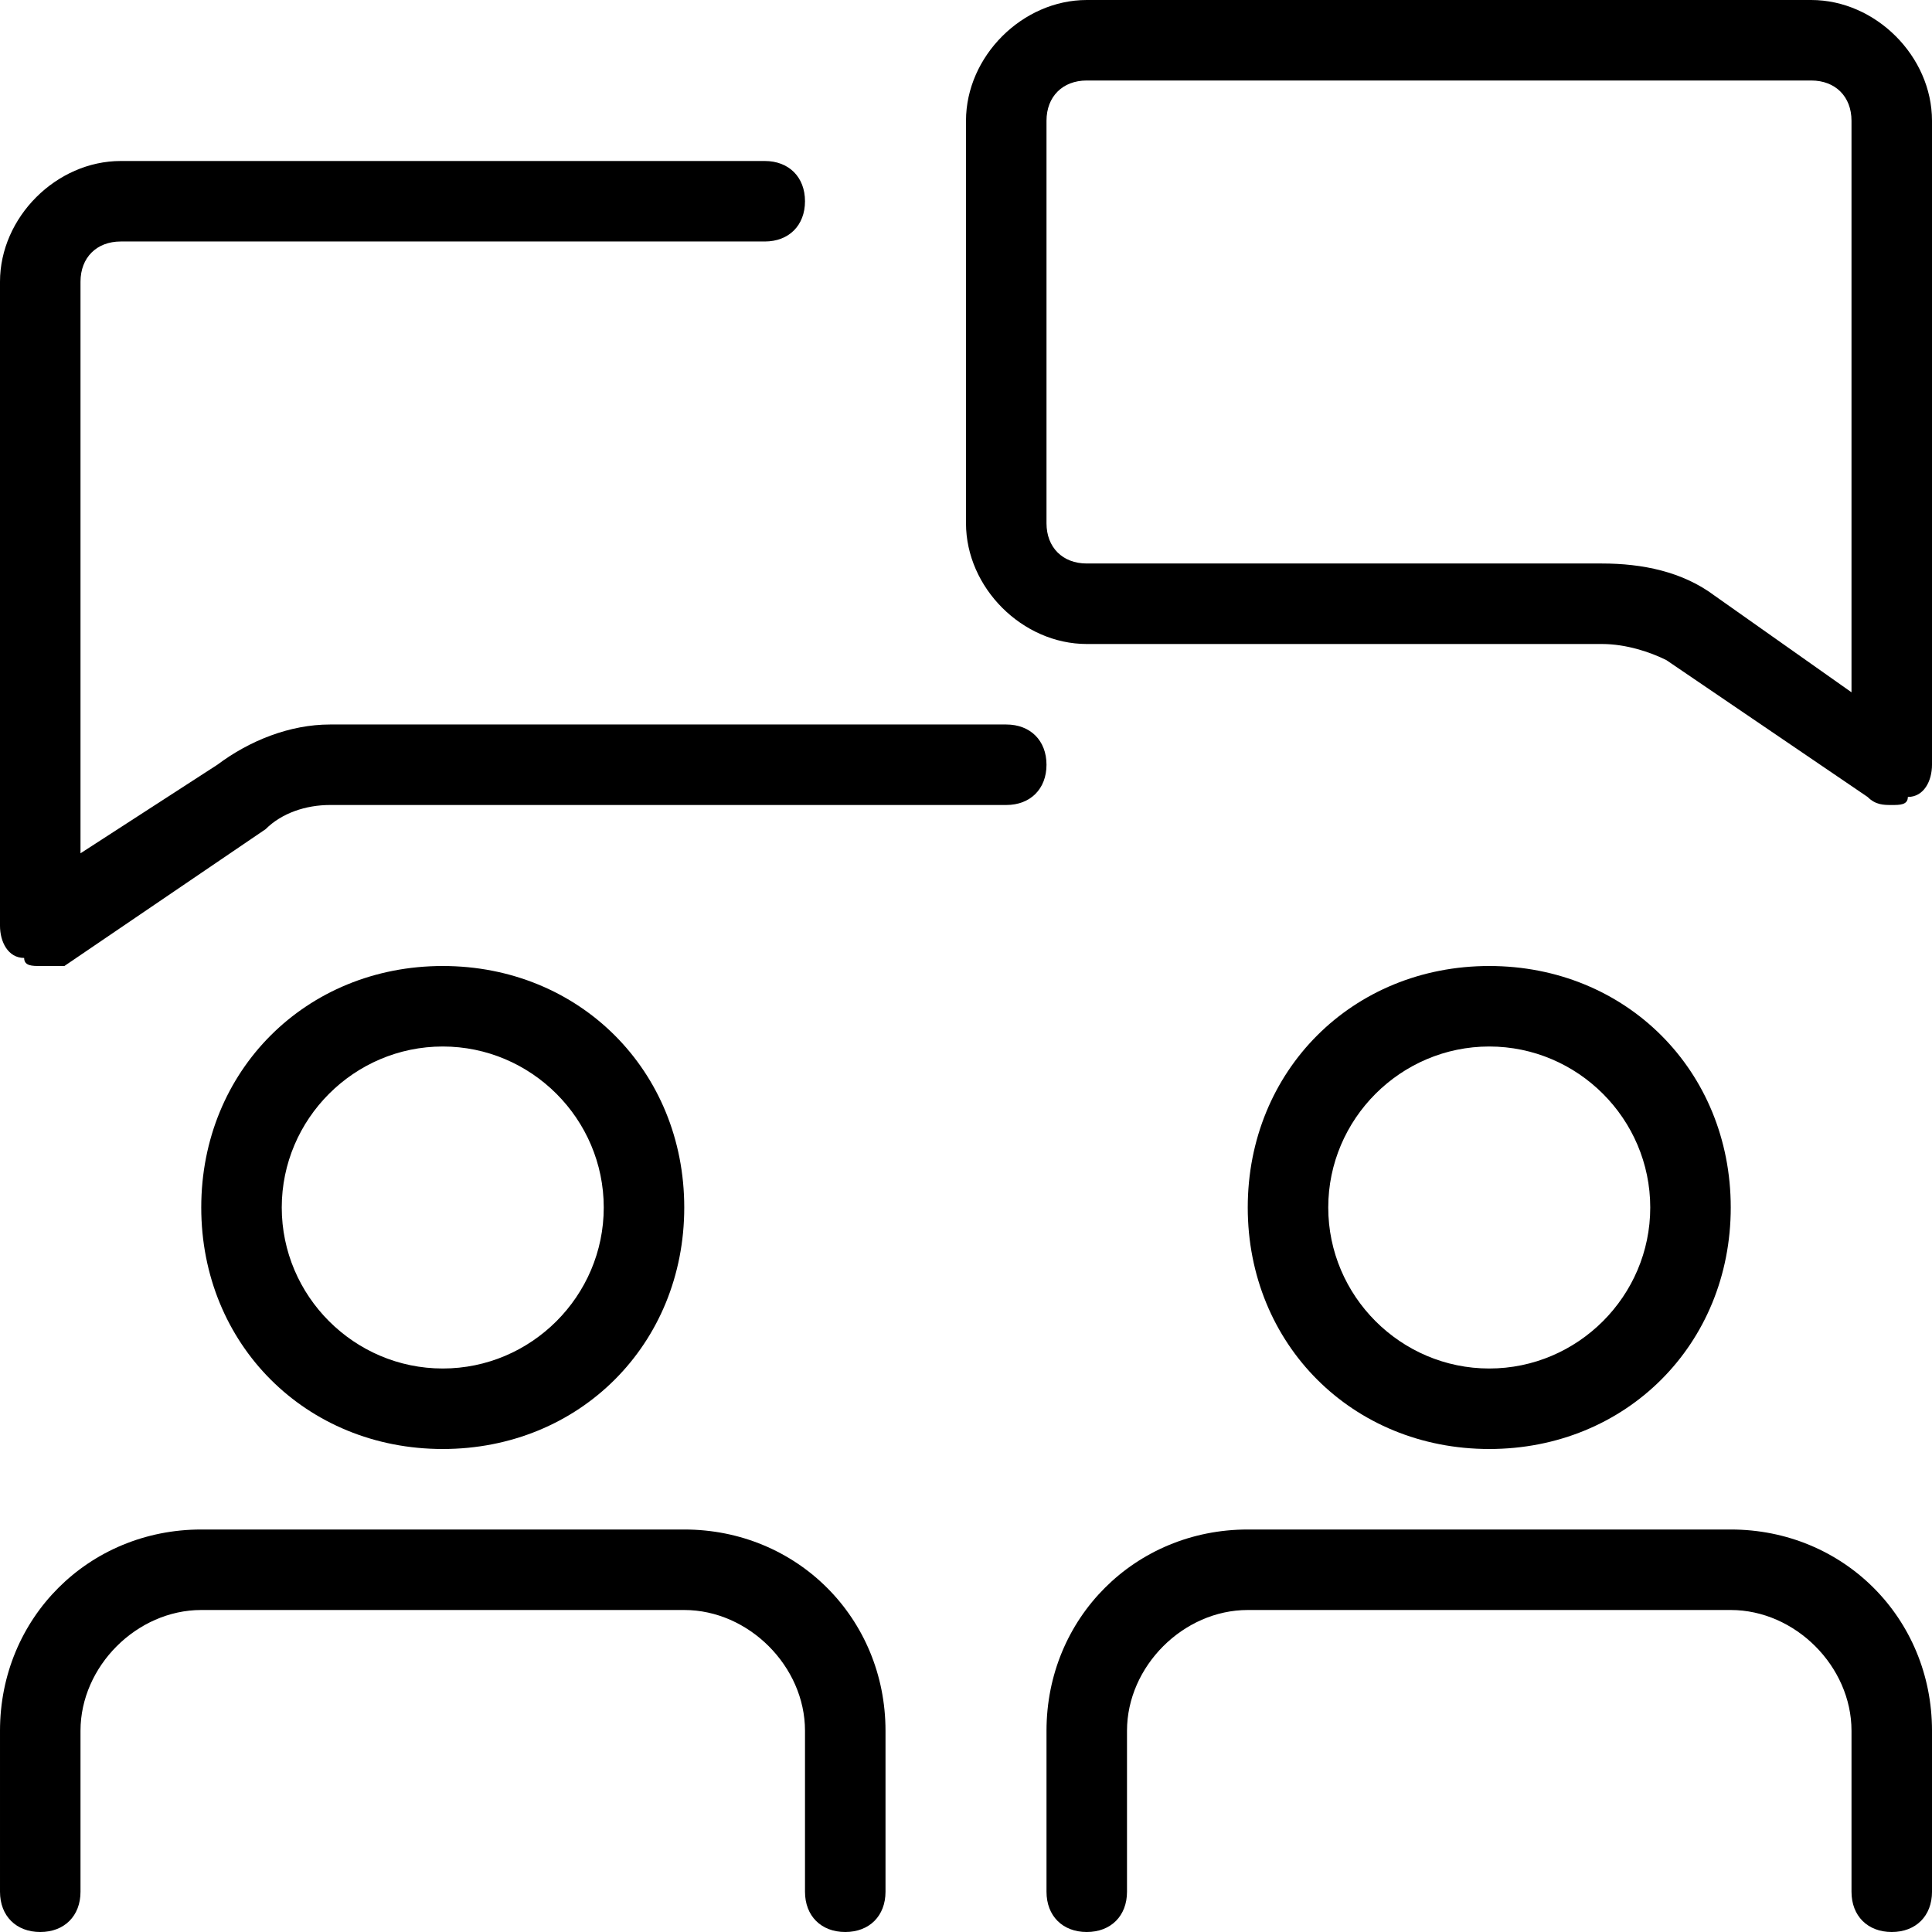
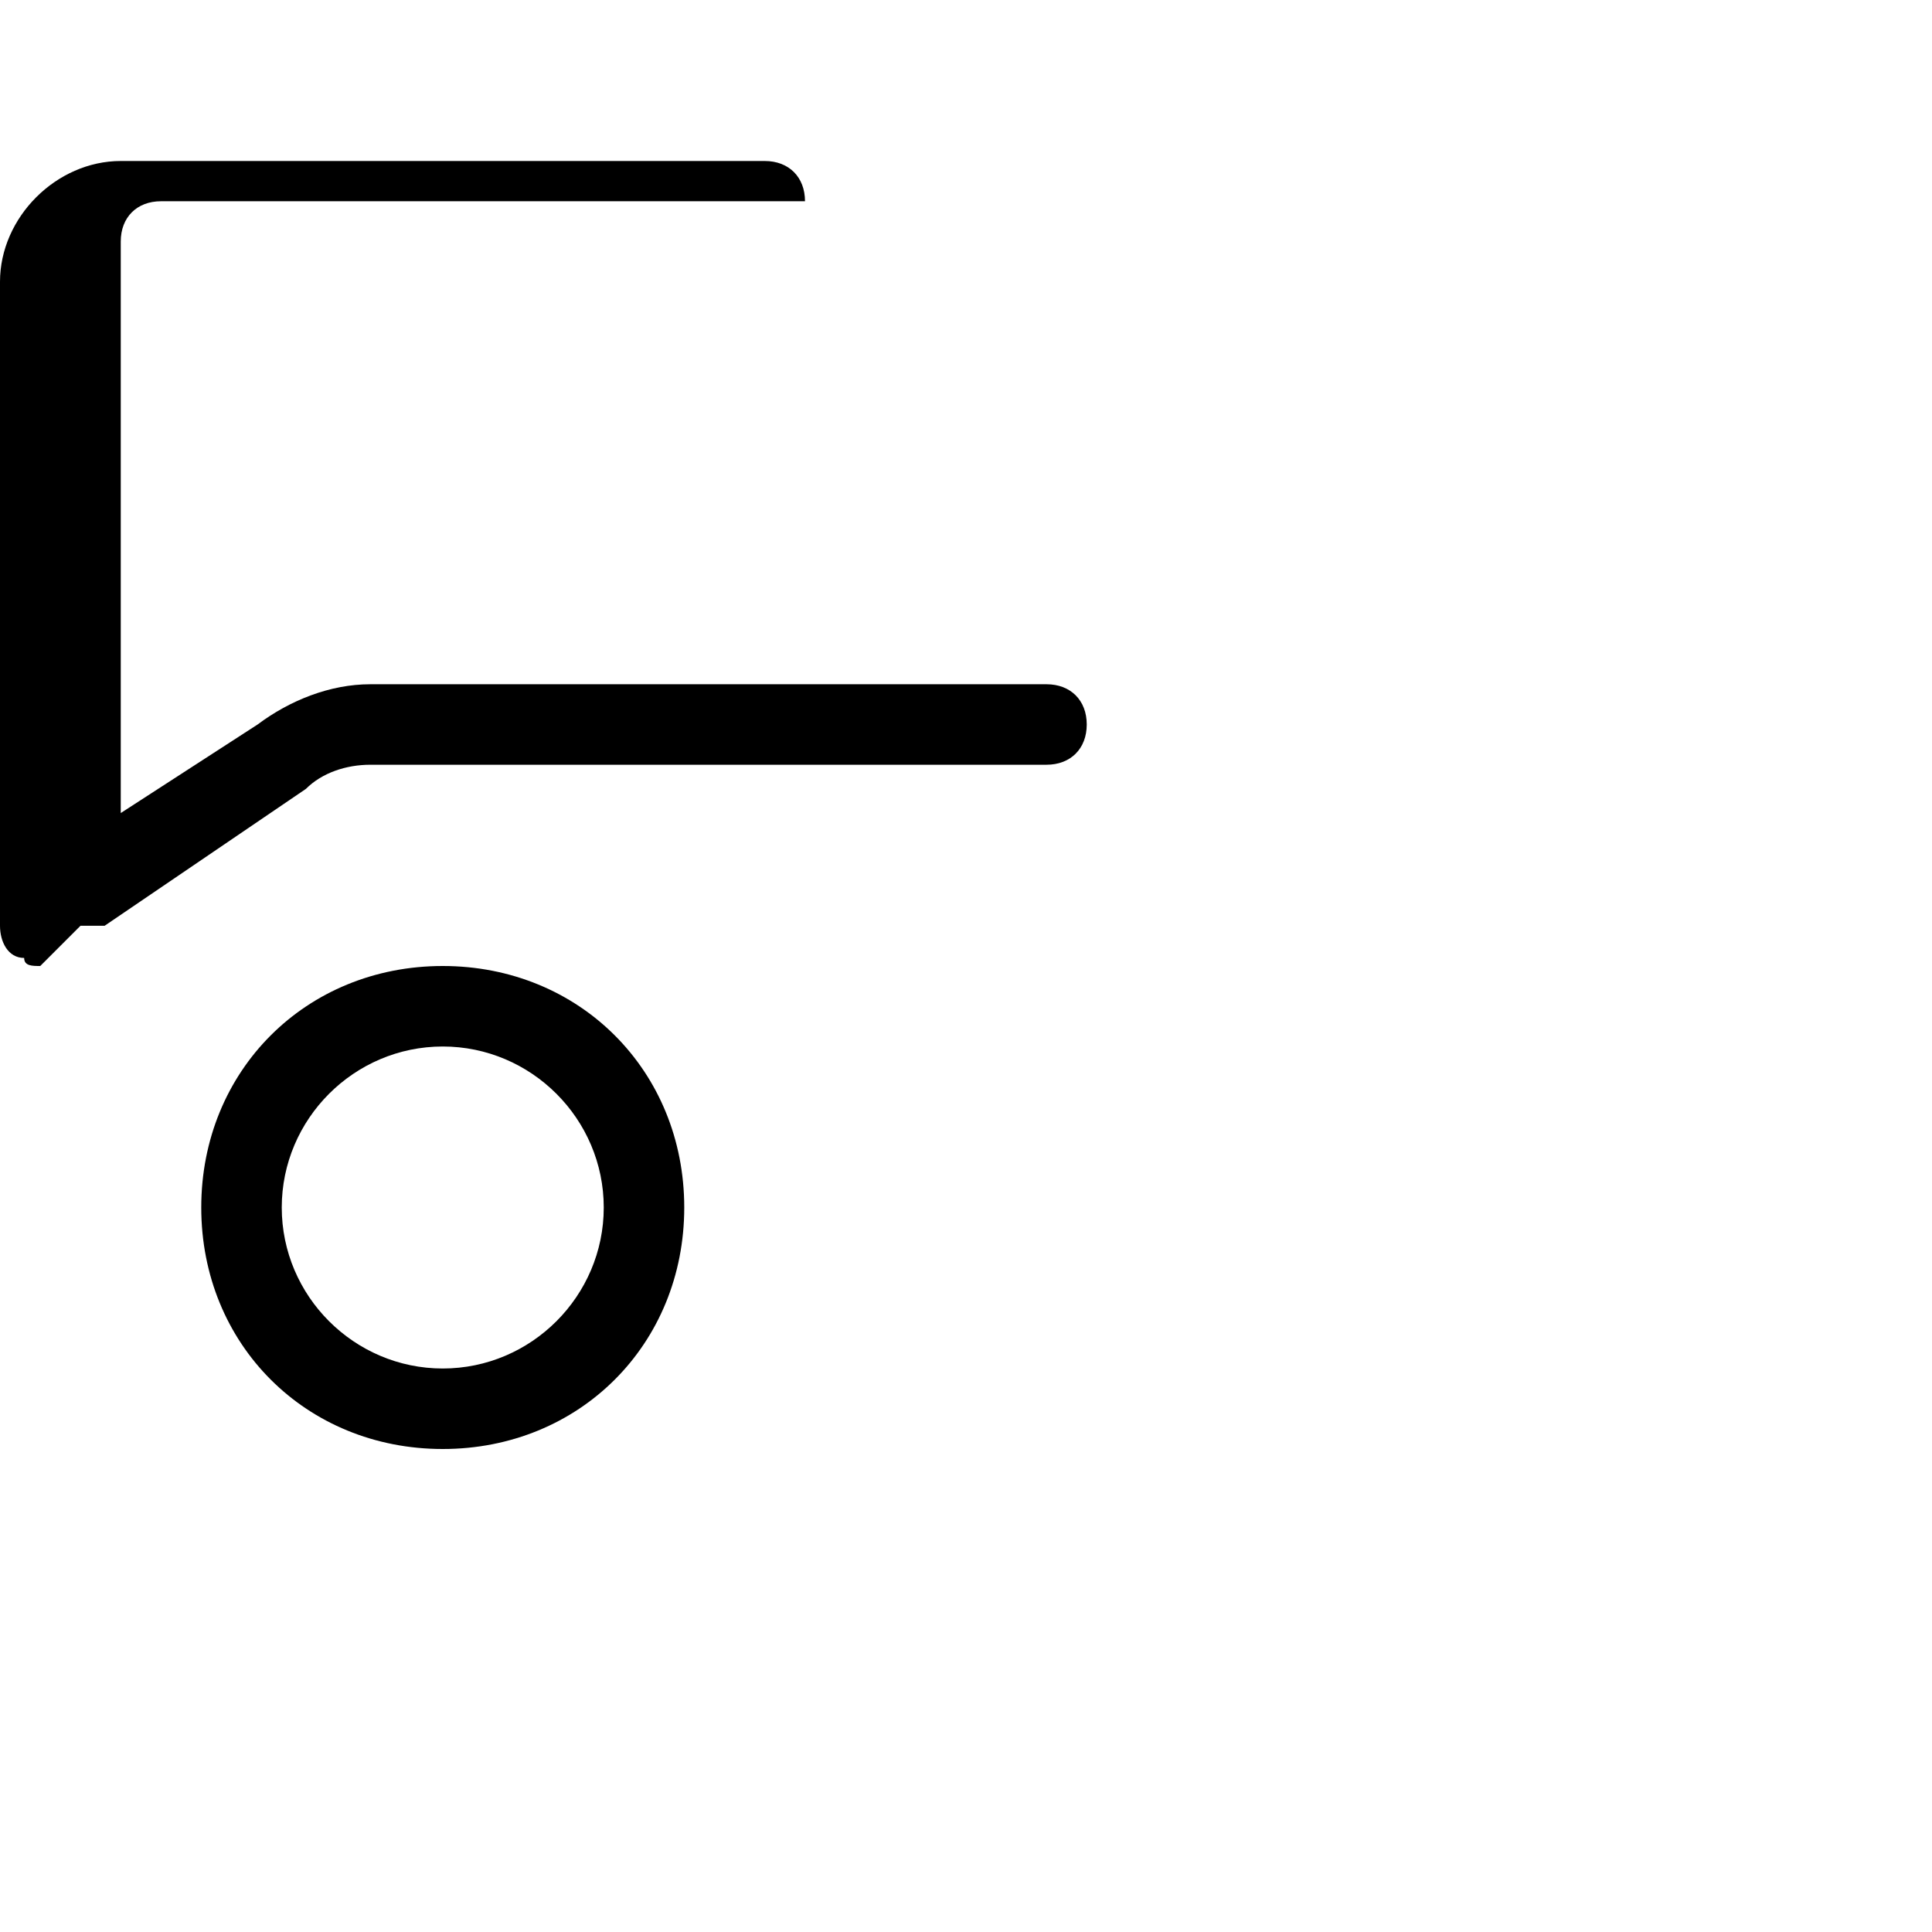
<svg xmlns="http://www.w3.org/2000/svg" id="light" height="512" viewBox="0 0 24 24" width="512">
  <g>
-     <path d="m23.5 10c-.1 0-.2 0-.3-.1l-2.5-1.7c-.2-.1-.5-.2-.8-.2h-6.4c-.8 0-1.5-.7-1.5-1.5v-5c0-.8.7-1.5 1.5-1.5h9c.8 0 1.5.7 1.5 1.5v8c0 .2-.1.4-.3.4 0 .1-.1.1-.2.1zm-10-9c-.3 0-.5.2-.5.5v5c0 .3.2.5.5.5h6.4c.5 0 1 .1 1.4.4l1.7 1.2v-7.1c0-.3-.2-.5-.5-.5z" />
-   </g>
+     </g>
  <g>
-     <path d="m.5 12c-.1 0-.2 0-.2-.1-.2 0-.3-.2-.3-.4v-8c0-.8.7-1.5 1.5-1.5h8c.3 0 .5.2.5.5s-.2.5-.5.5h-8c-.3 0-.5.2-.5.5v7.1l1.7-1.1c.4-.3.9-.5 1.4-.5h8.4c.3 0 .5.2.5.5s-.2.5-.5.5h-8.4c-.3 0-.6.1-.8.3l-2.5 1.7c-.1 0-.2 0-.3 0z" />
+     <path d="m.5 12c-.1 0-.2 0-.2-.1-.2 0-.3-.2-.3-.4v-8c0-.8.7-1.5 1.5-1.5h8c.3 0 .5.2.5.5h-8c-.3 0-.5.2-.5.5v7.1l1.7-1.1c.4-.3.9-.5 1.4-.5h8.4c.3 0 .5.2.5.5s-.2.5-.5.5h-8.4c-.3 0-.6.1-.8.3l-2.5 1.7c-.1 0-.2 0-.3 0z" />
  </g>
  <g>
    <path d="m5.5 18c-1.7 0-3-1.3-3-3s1.3-3 3-3 3 1.3 3 3-1.3 3-3 3zm0-5c-1.1 0-2 .9-2 2s.9 2 2 2 2-.9 2-2-.9-2-2-2z" />
  </g>
  <g>
-     <path d="m10.5 24c-.3 0-.5-.2-.5-.5v-2c0-.8-.7-1.5-1.5-1.5h-6c-.8 0-1.5.7-1.5 1.5v2c0 .3-.2.5-.5.5s-.5-.2-.5-.5v-2c0-1.4 1.1-2.5 2.5-2.5h6c1.4 0 2.5 1.1 2.5 2.5v2c0 .3-.2.5-.5.5z" />
-   </g>
+     </g>
  <g>
-     <path d="m18.5 18c-1.7 0-3-1.3-3-3s1.3-3 3-3 3 1.3 3 3-1.3 3-3 3zm0-5c-1.1 0-2 .9-2 2s.9 2 2 2 2-.9 2-2-.9-2-2-2z" />
-   </g>
+     </g>
  <g>
-     <path d="m23.5 24c-.3 0-.5-.2-.5-.5v-2c0-.8-.7-1.5-1.5-1.5h-6c-.8 0-1.5.7-1.5 1.5v2c0 .3-.2.5-.5.5s-.5-.2-.5-.5v-2c0-1.4 1.1-2.5 2.5-2.5h6c1.4 0 2.5 1.1 2.5 2.5v2c0 .3-.2.5-.5.5z" />
-   </g>
+     </g>
</svg>